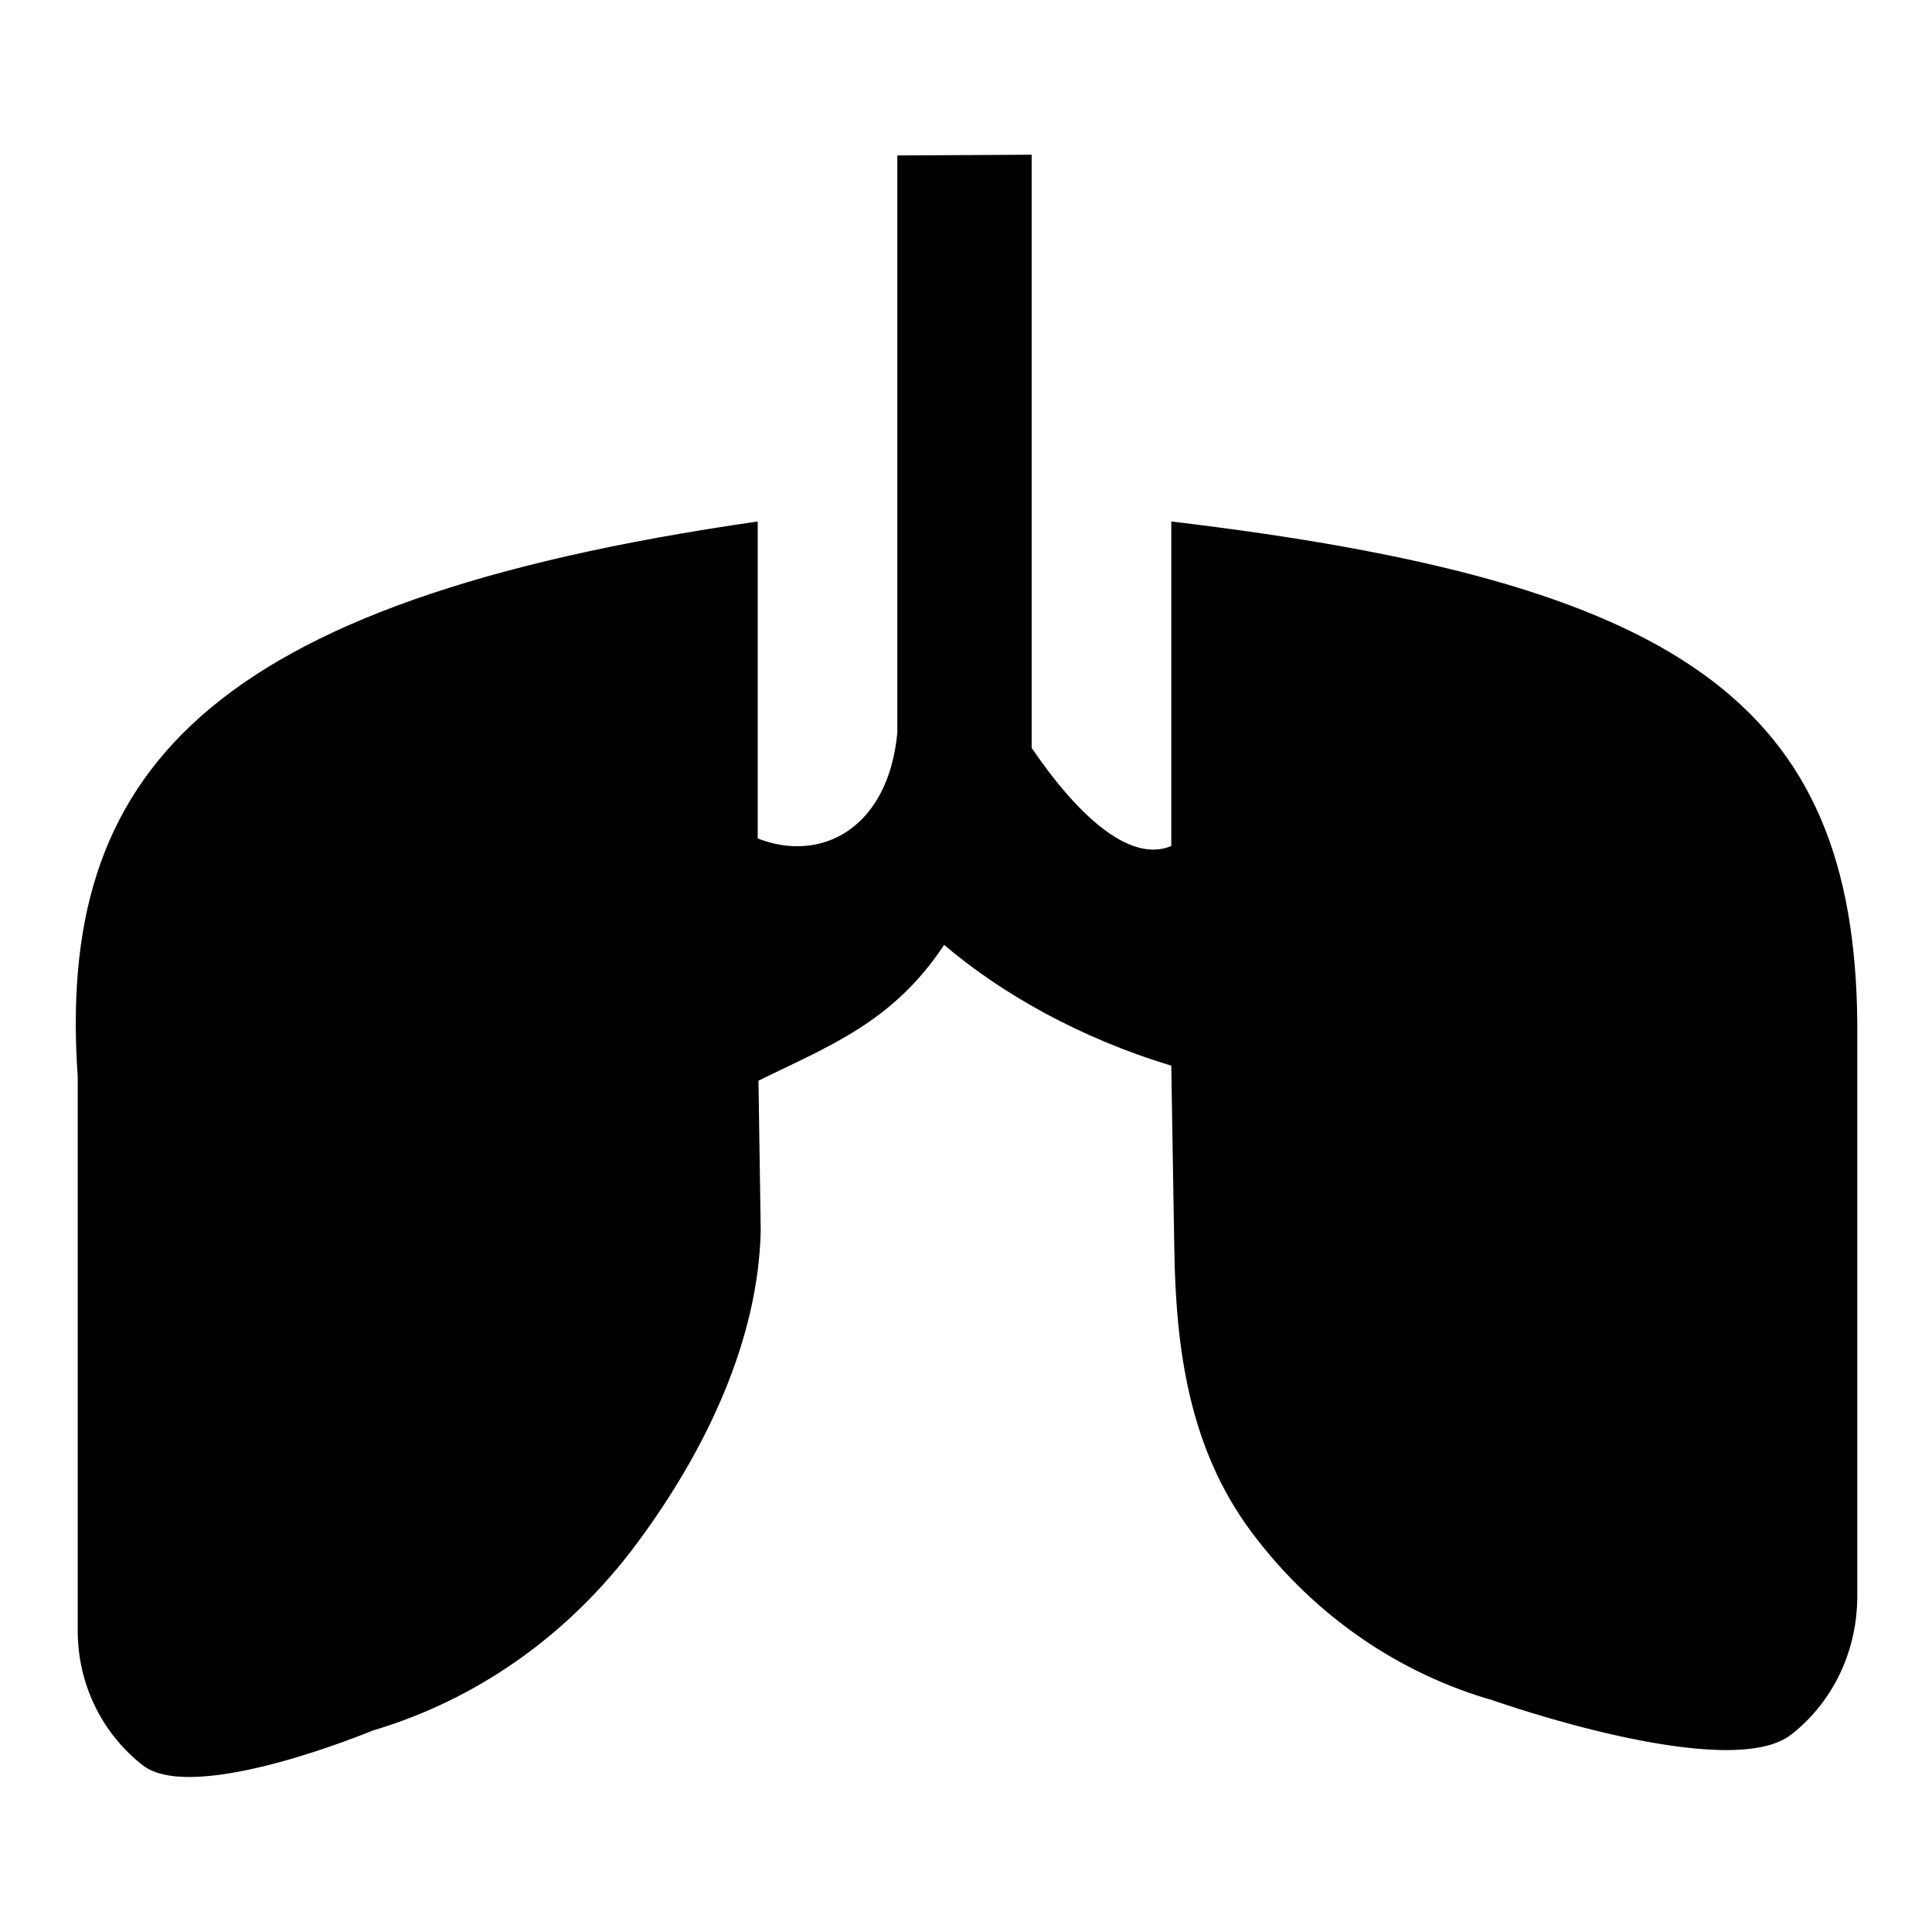
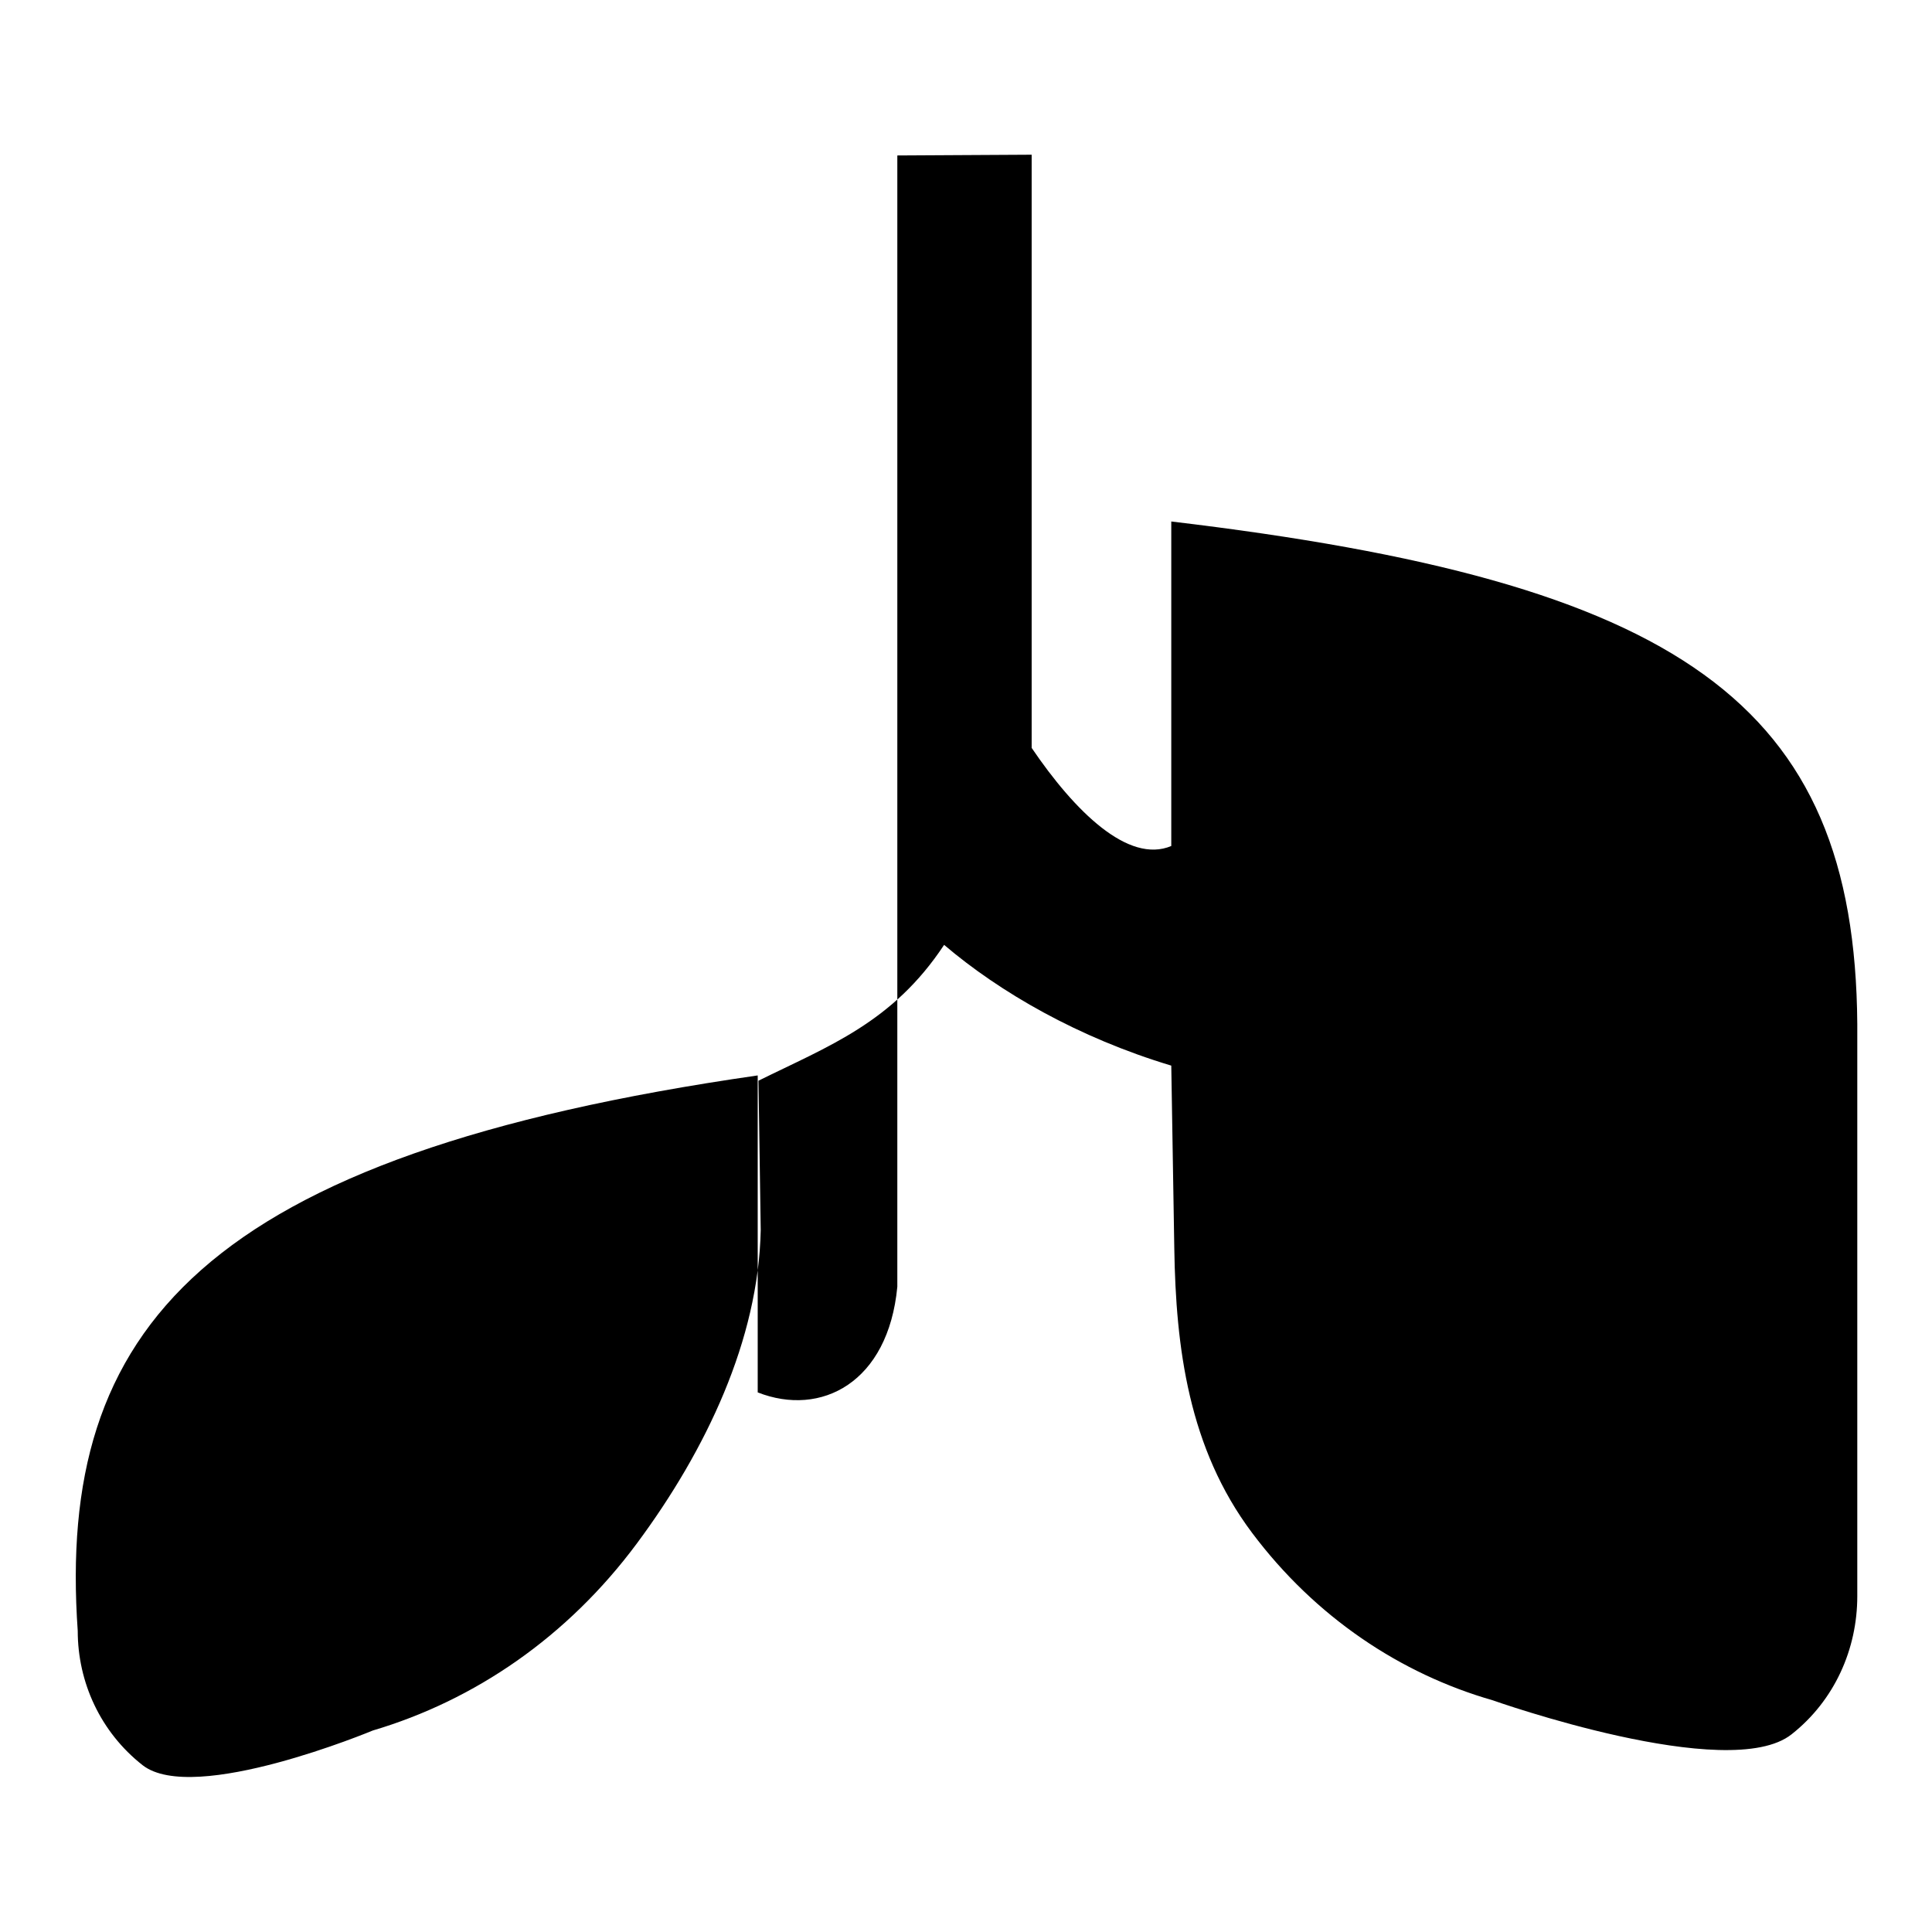
<svg xmlns="http://www.w3.org/2000/svg" version="1.1" x="0px" y="0px" viewBox="0 0 256 256" enable-background="new 0 0 256 256" xml:space="preserve">
  <g>
    <g>
-       <path fill="#000000" d="M155,75.7" />
-       <path fill="#000000" d="M136.7,20.5l0,78.6c5.7,8.4,12.8,15.4,18.5,13v-43c67.3,8,90.6,23.9,90.9,66.6v75.8c0,7-3,13.8-8.7,18.3c-8.3,6.6-39.6-4.5-39.6-4.5c-12.2-3.5-23.5-11-31.9-22.2s-10.1-24.5-10.3-37.7l-0.4-24.2c-12.3-3.7-22.7-9.7-30.1-16c-6.8,10.3-15.3,13.4-24.6,18l0.3,19.8c-0.3,14.5-7.2,29.1-16.4,41.5c-9.2,12.4-21.5,20.8-35,24.8c0,0-23.7,9.9-30.5,4.6c-5.6-4.4-8.6-11-8.6-17.8v-73.4c-2.8-40,16.4-63,90.1-73.6v42c8.4,3.3,17.3-1.3,18.5-14V20.6L136.7,20.5L136.7,20.5z" />
+       <path fill="#000000" d="M136.7,20.5l0,78.6c5.7,8.4,12.8,15.4,18.5,13v-43c67.3,8,90.6,23.9,90.9,66.6v75.8c0,7-3,13.8-8.7,18.3c-8.3,6.6-39.6-4.5-39.6-4.5c-12.2-3.5-23.5-11-31.9-22.2s-10.1-24.5-10.3-37.7l-0.4-24.2c-12.3-3.7-22.7-9.7-30.1-16c-6.8,10.3-15.3,13.4-24.6,18l0.3,19.8c-0.3,14.5-7.2,29.1-16.4,41.5c-9.2,12.4-21.5,20.8-35,24.8c0,0-23.7,9.9-30.5,4.6c-5.6-4.4-8.6-11-8.6-17.8c-2.8-40,16.4-63,90.1-73.6v42c8.4,3.3,17.3-1.3,18.5-14V20.6L136.7,20.5L136.7,20.5z" />
    </g>
  </g>
</svg>